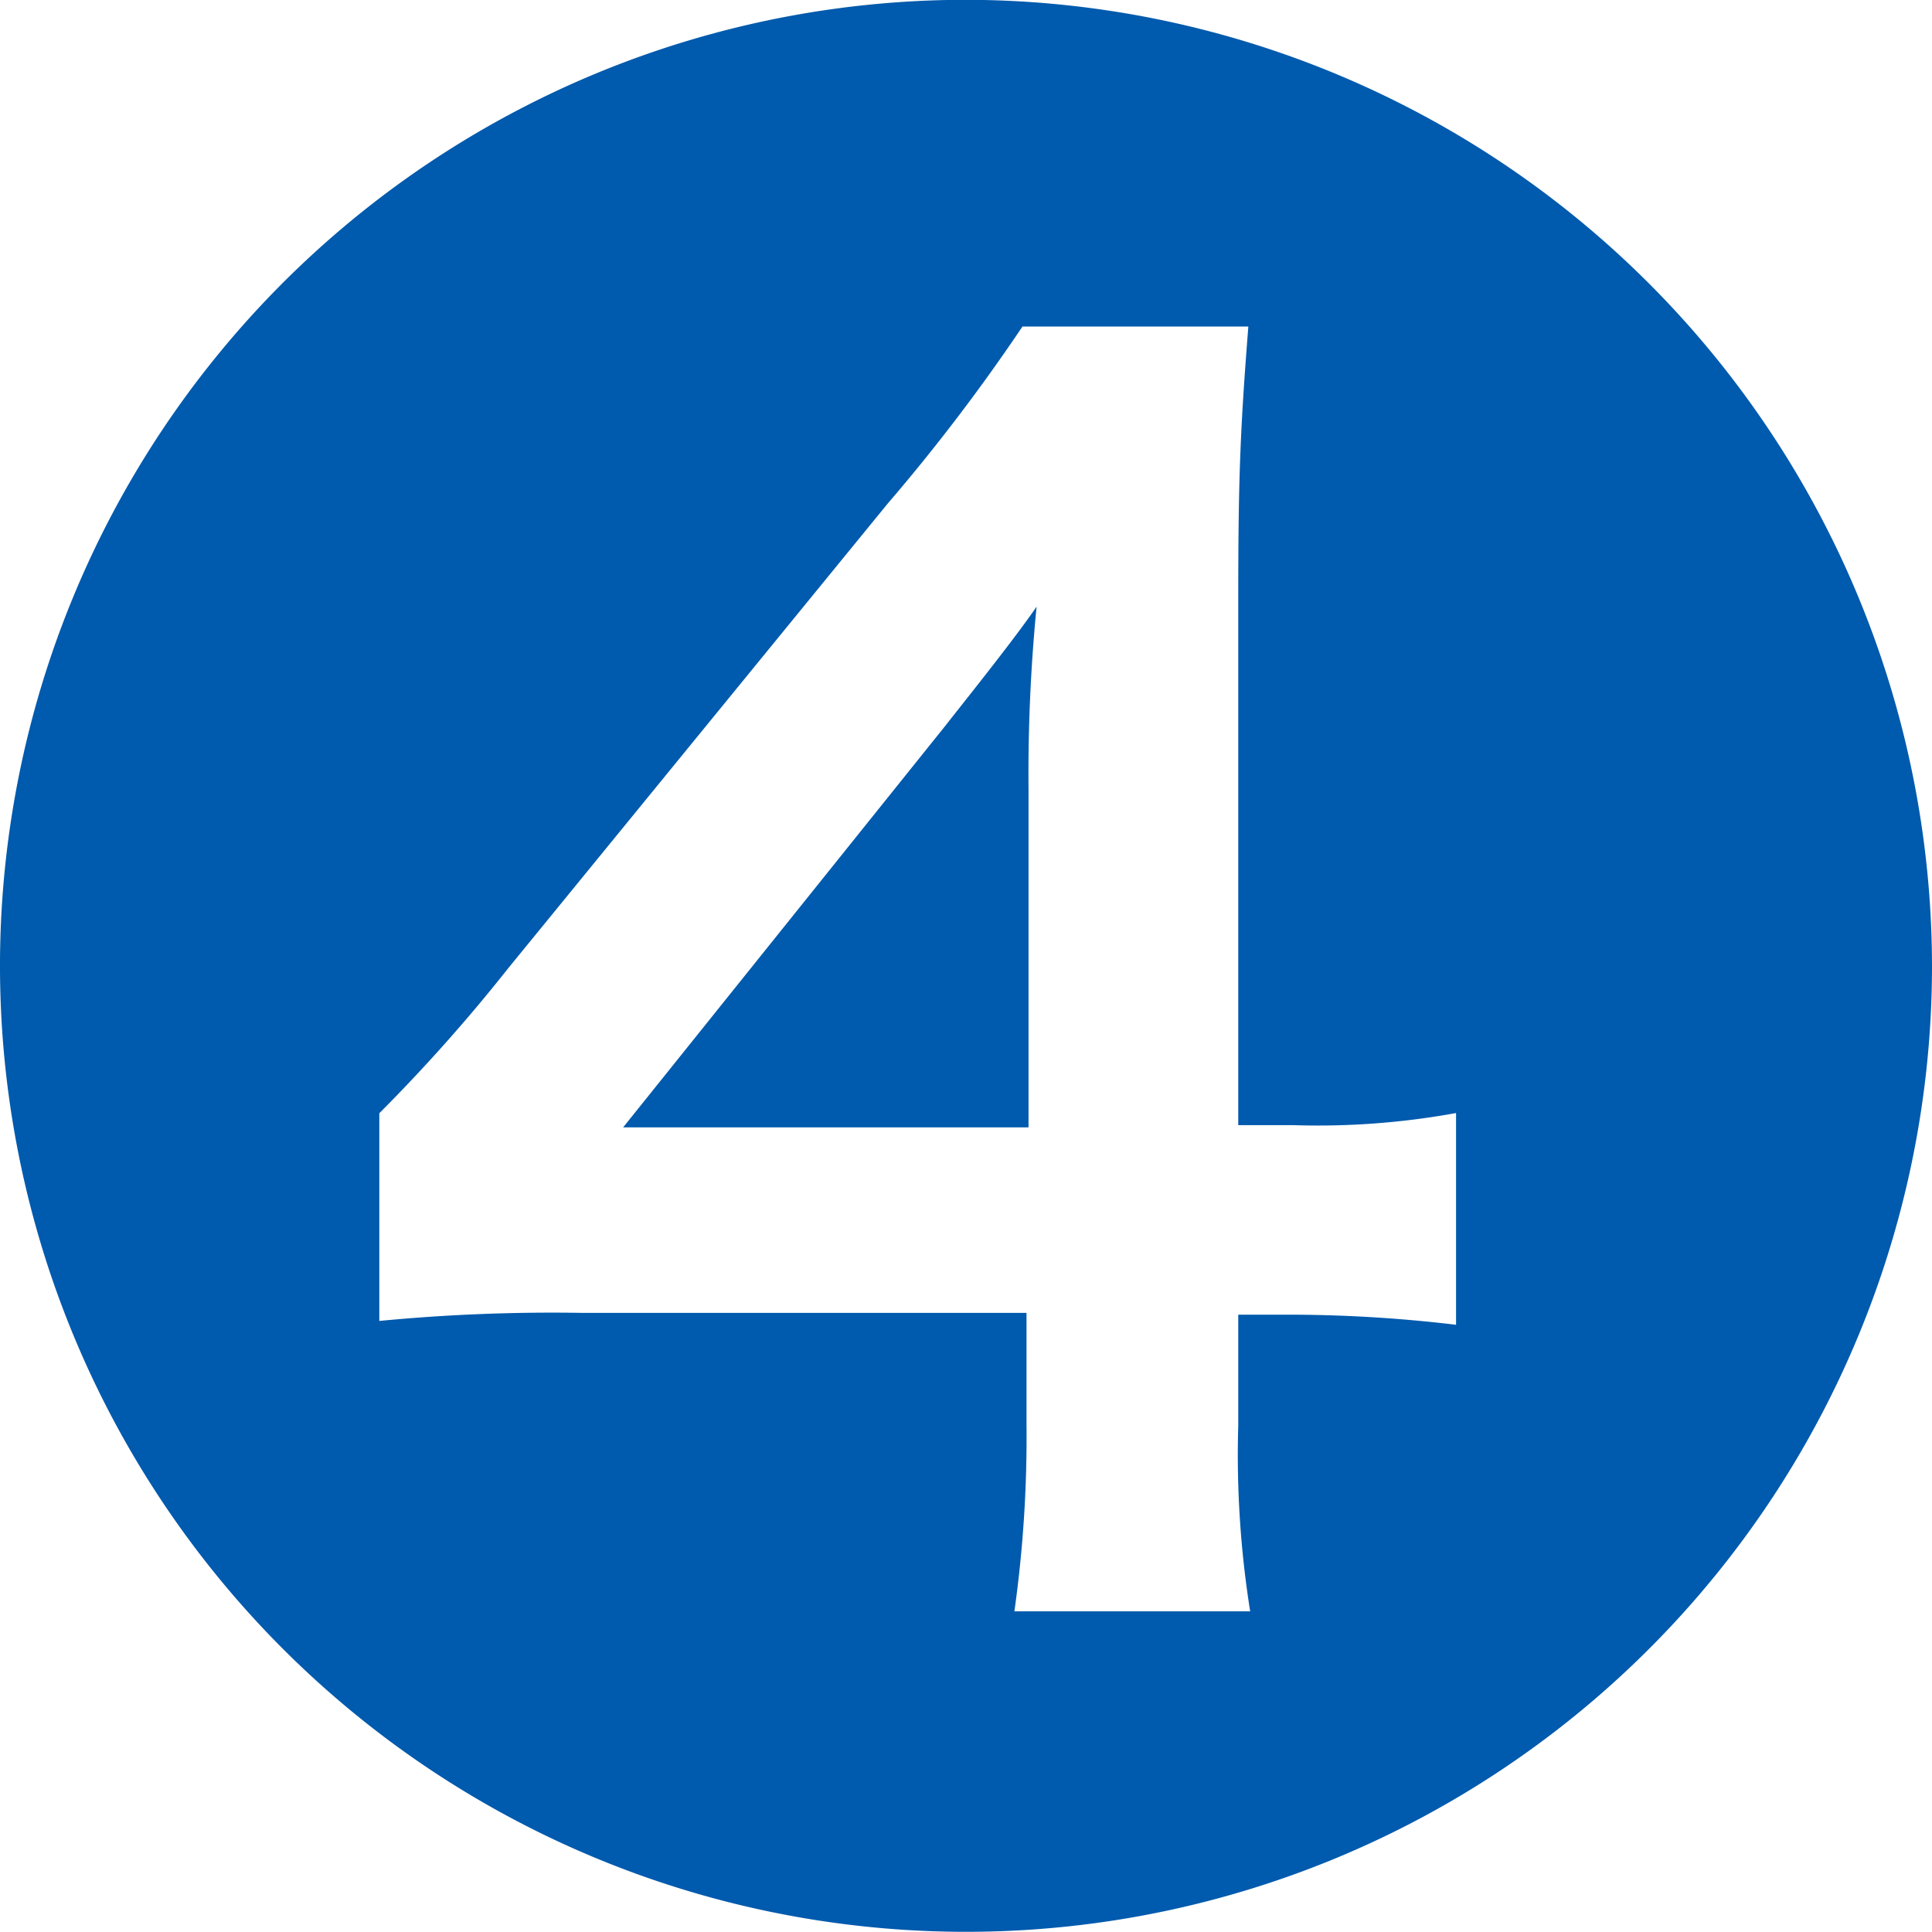
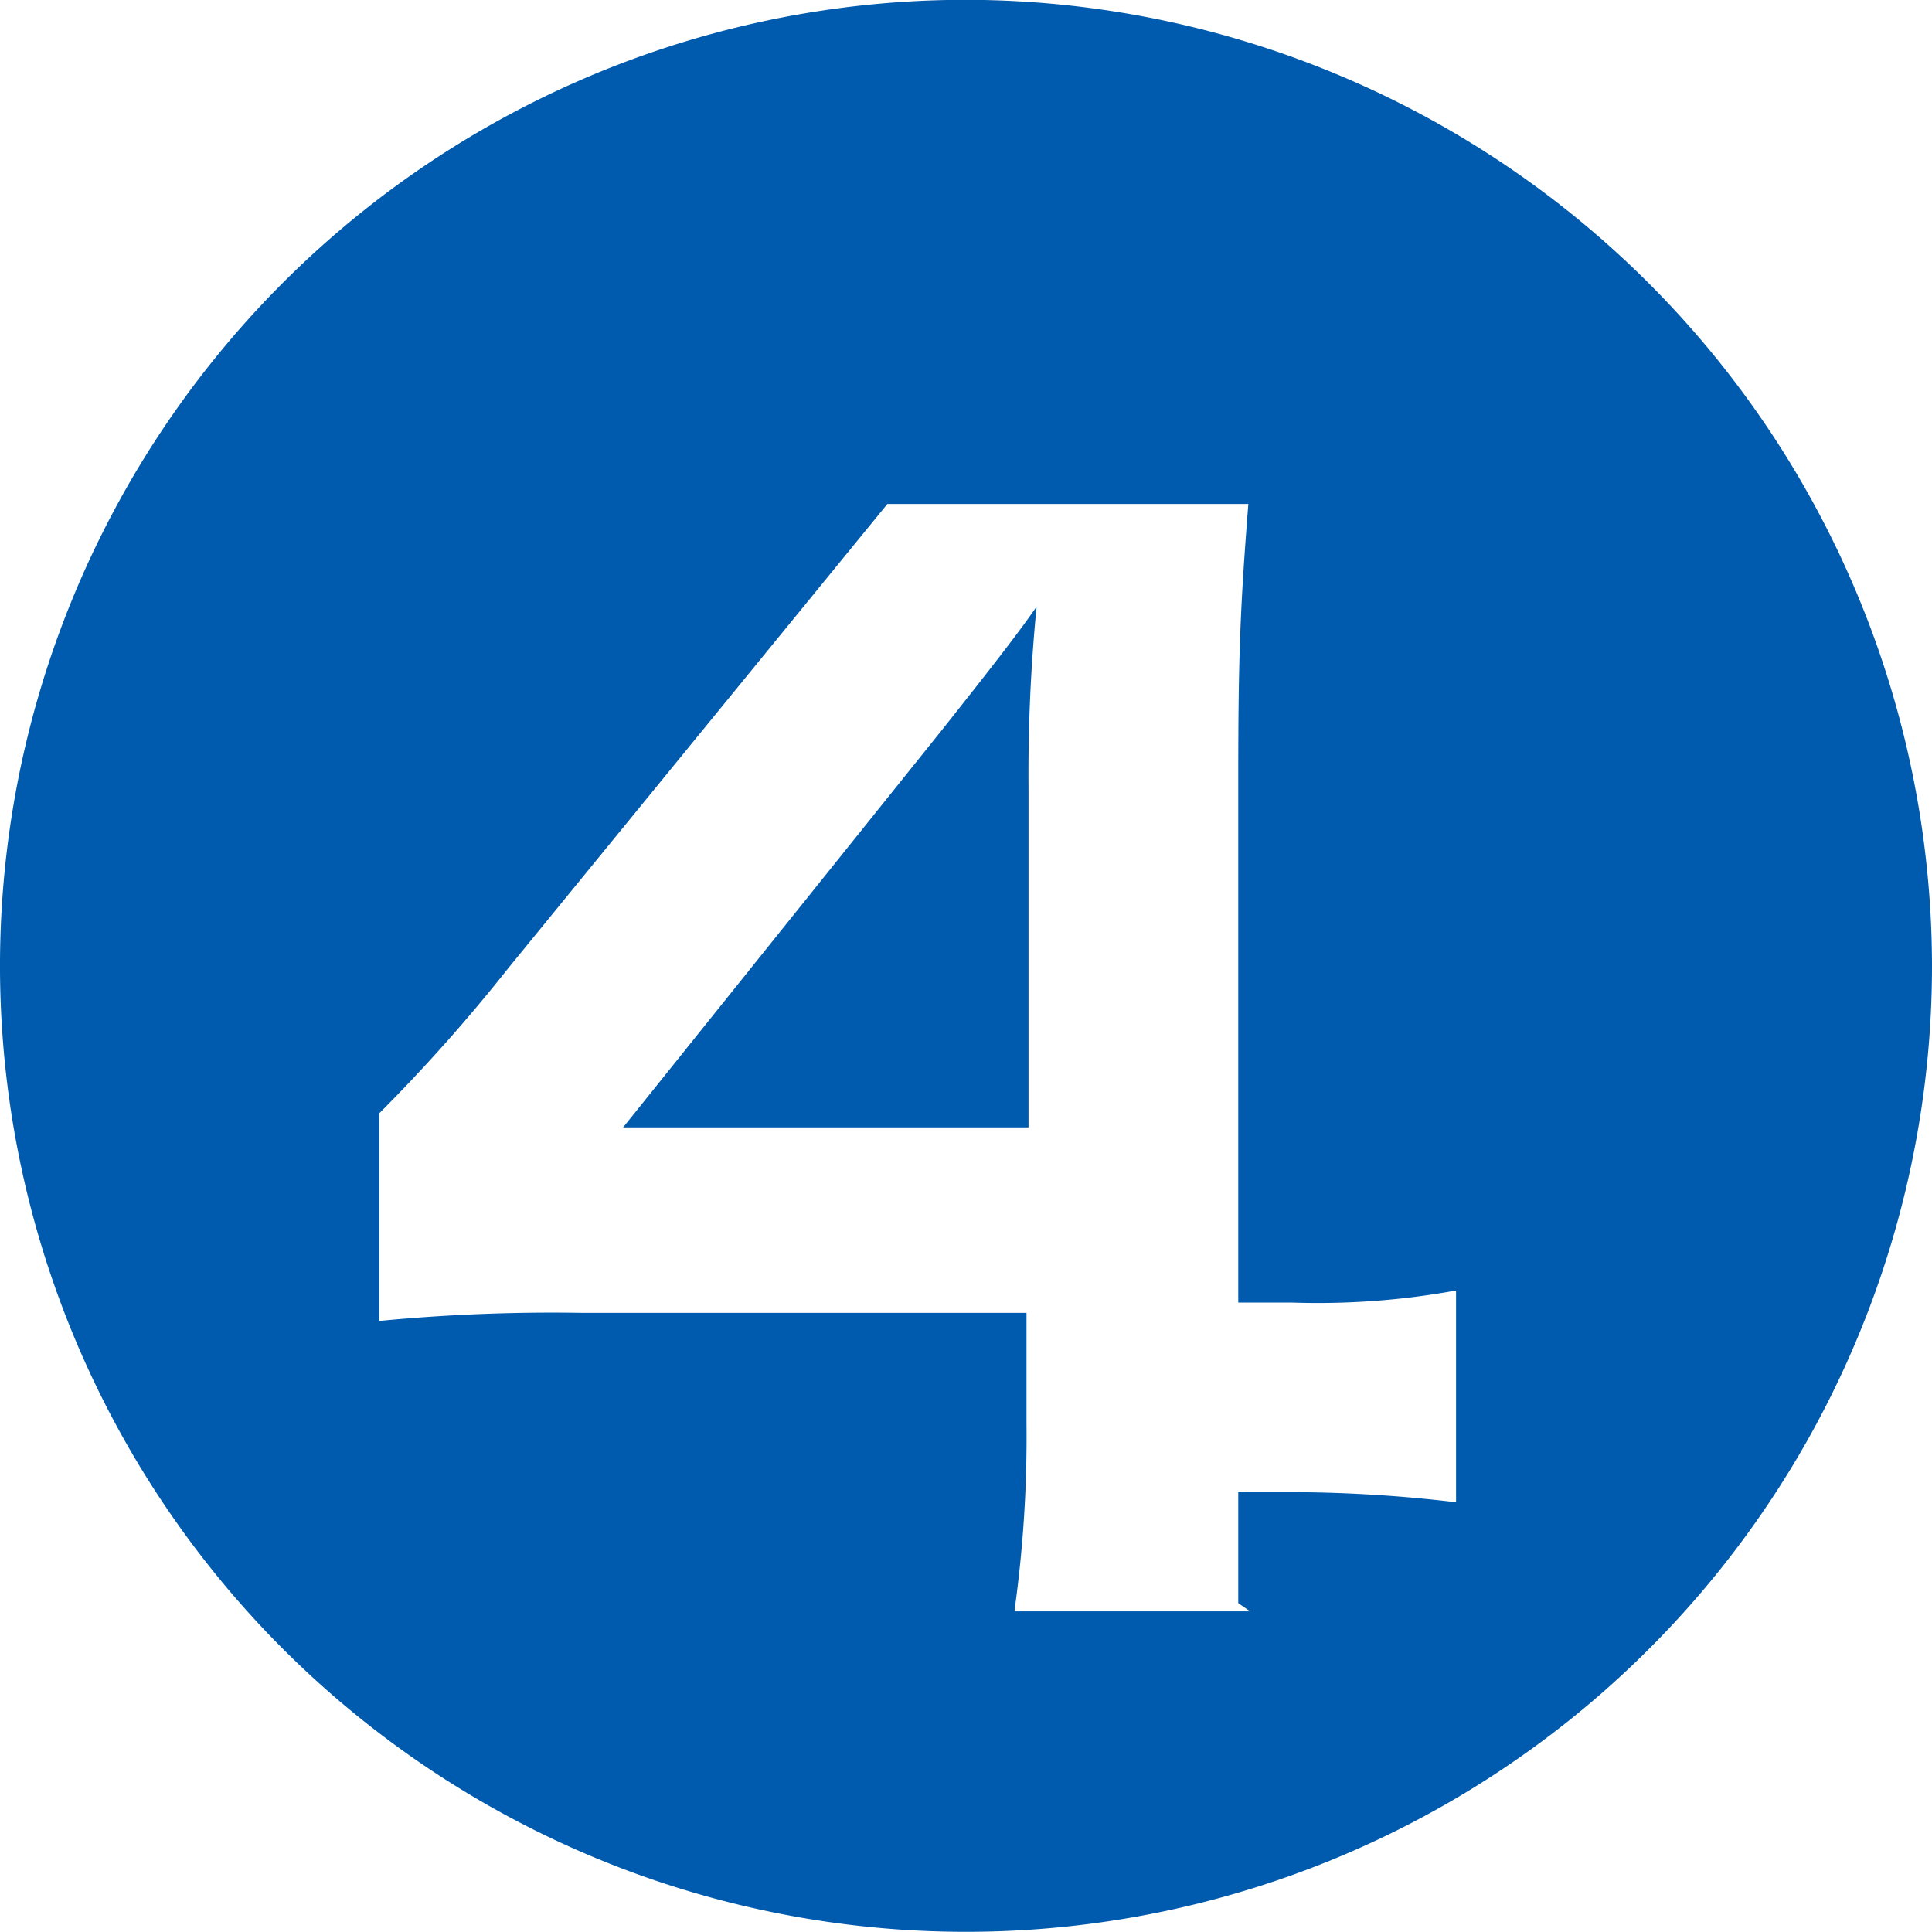
<svg xmlns="http://www.w3.org/2000/svg" width="21.076" height="21.076" viewBox="0 0 21.076 21.076">
-   <path d="M66.26,12.4h4.422V8.7a18.741,18.741,0,0,1,.088-1.98c-.242.352-.7.924-1.012,1.32ZM70,.1A10.538,10.538,0,1,0,80.538,10.64,10.553,10.553,0,0,0,70,.1ZM63.6,12.246a18.431,18.431,0,0,0,1.408-1.584L69.142,5.6a20.657,20.657,0,0,0,1.474-1.936H73.08c-.088,1.122-.11,1.65-.11,2.97v5.742h.594a8.408,8.408,0,0,0,1.782-.132v2.31a15.36,15.36,0,0,0-1.738-.11H72.97v1.21A10.867,10.867,0,0,0,73.1,17.68H70.528a13.675,13.675,0,0,0,.132-2.046v-1.21H65.8a19.672,19.672,0,0,0-2.2.088Z" transform="translate(-59.462 -0.102)" fill="#005aad" />
+   <path d="M66.26,12.4h4.422V8.7a18.741,18.741,0,0,1,.088-1.98c-.242.352-.7.924-1.012,1.32ZM70,.1A10.538,10.538,0,1,0,80.538,10.64,10.553,10.553,0,0,0,70,.1ZM63.6,12.246a18.431,18.431,0,0,0,1.408-1.584L69.142,5.6H73.08c-.088,1.122-.11,1.65-.11,2.97v5.742h.594a8.408,8.408,0,0,0,1.782-.132v2.31a15.36,15.36,0,0,0-1.738-.11H72.97v1.21A10.867,10.867,0,0,0,73.1,17.68H70.528a13.675,13.675,0,0,0,.132-2.046v-1.21H65.8a19.672,19.672,0,0,0-2.2.088Z" transform="translate(-59.462 -0.102)" fill="#005aad" />
</svg>